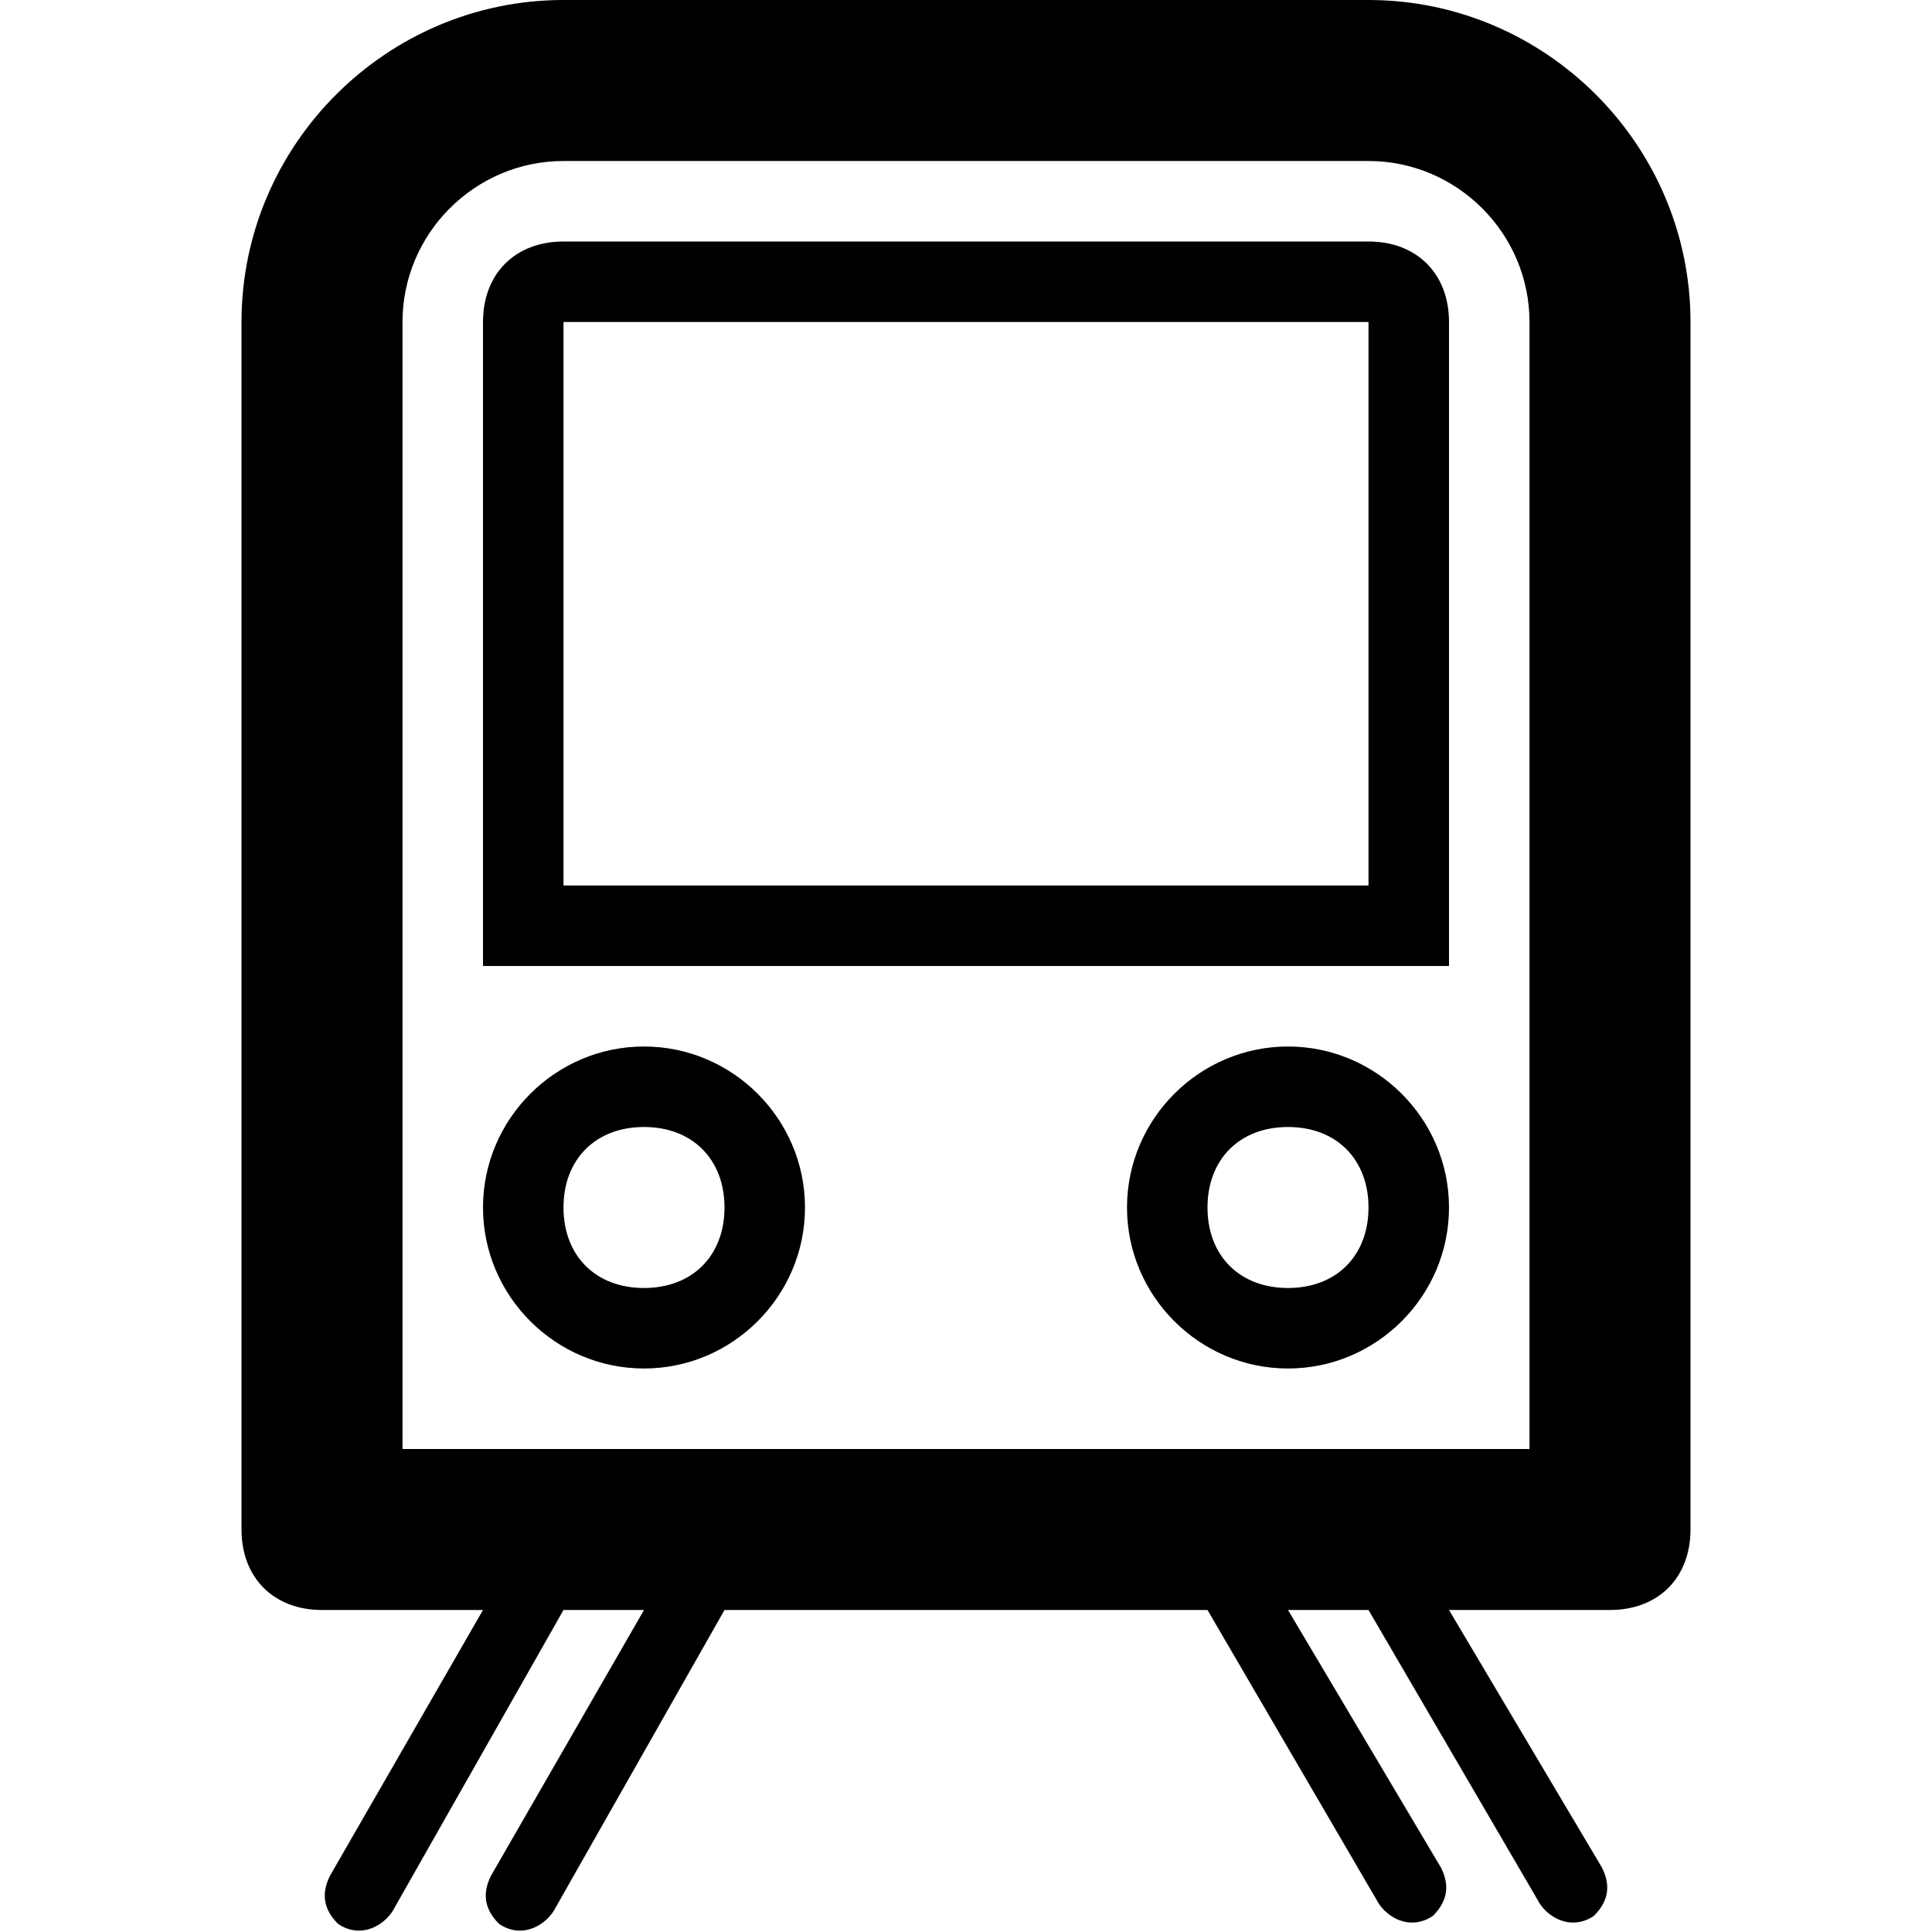
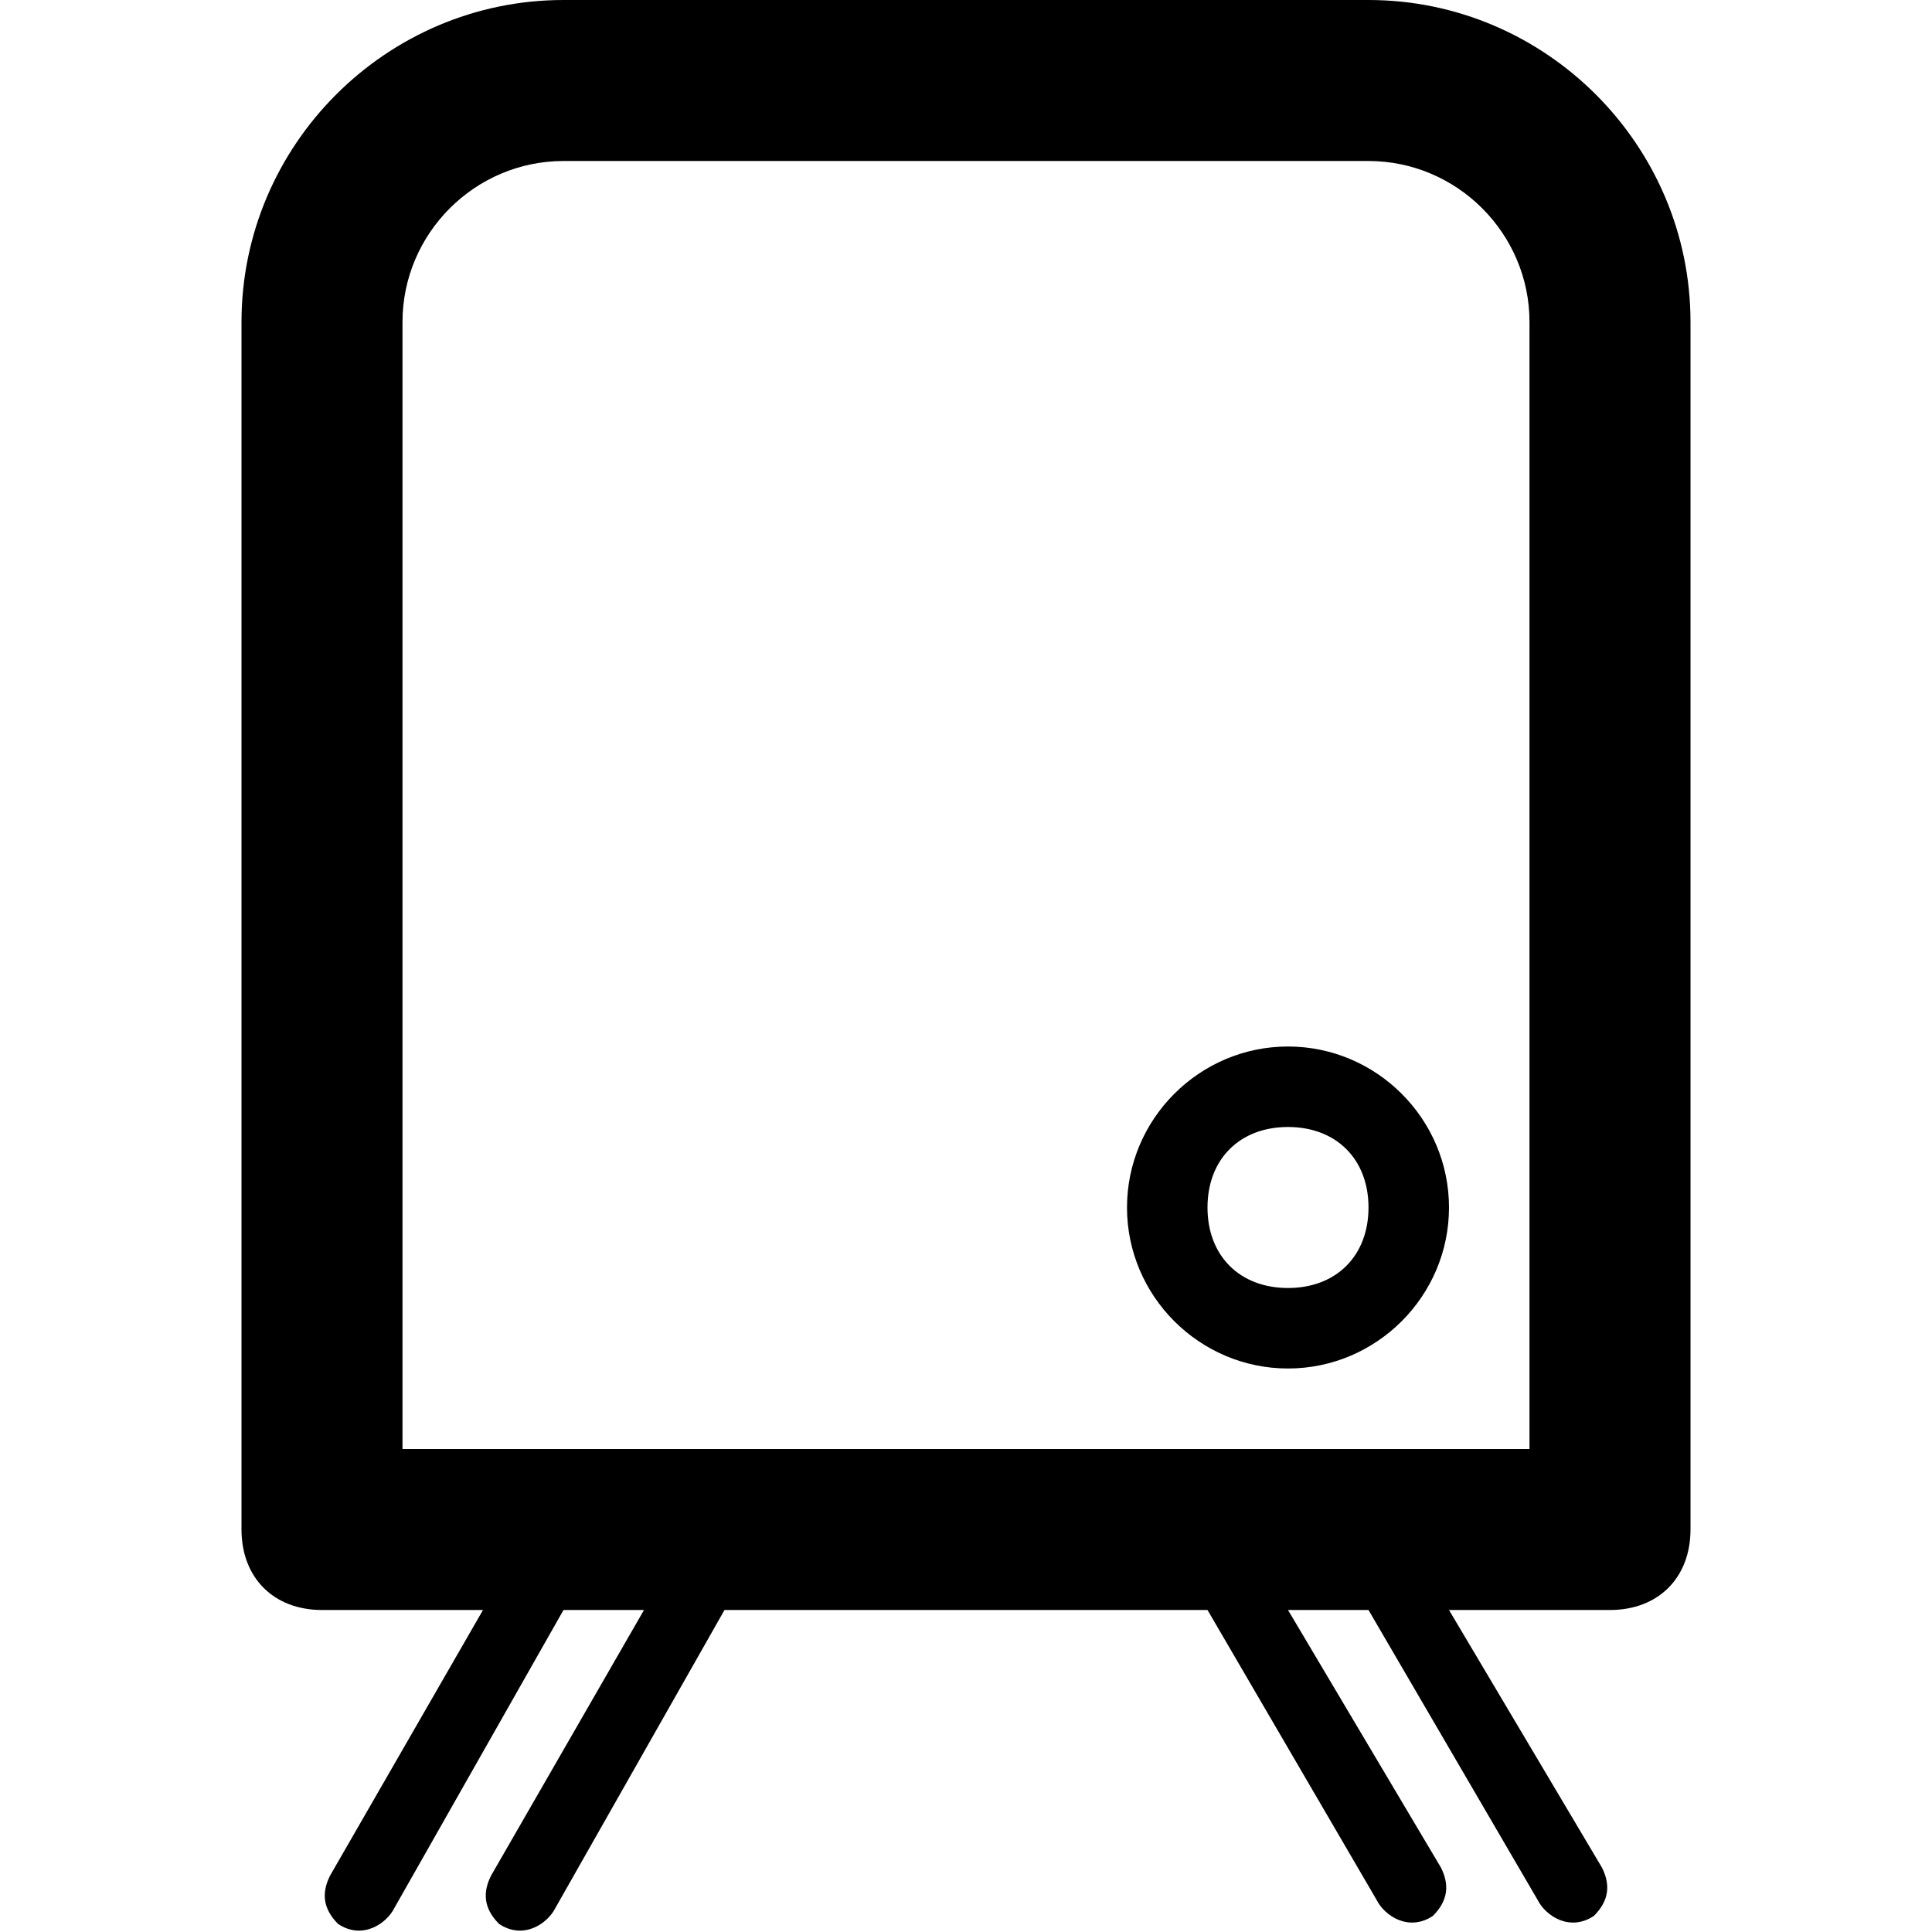
<svg xmlns="http://www.w3.org/2000/svg" enable-background="new 0 0 24 24" height="24px" id="Layer_1" version="1.1" viewBox="0 0 24 24" width="24px" xml:space="preserve">
  <g>
    <path d="M17,0H7C4.8,0,3,1.8,3,4v15c0,0.6,0.4,1,1,1h2l-1.9,3.3C4,23.5,4,23.7,4.2,23.9c0.3,0.2,0.6,0,0.7-0.2L7,20h1l-1.9,3.3   C6,23.5,6,23.7,6.2,23.9c0.3,0.2,0.6,0,0.7-0.2L9,20h6l2.1,3.6c0.1,0.2,0.4,0.4,0.7,0.2c0.2-0.2,0.2-0.4,0.1-0.6L16,20h1l2.1,3.6   c0.1,0.2,0.4,0.4,0.7,0.2c0.2-0.2,0.2-0.4,0.1-0.6L18,20h2c0.6,0,1-0.4,1-1V4C21,1.8,19.2,0,17,0z M19,18H5V4c0-1.1,0.9-2,2-2h10   c1.1,0,2,0.9,2,2V18z" />
-     <path d="M17,3H7C6.4,3,6,3.4,6,4v8h12V4C18,3.4,17.6,3,17,3z M17,11H7V4h10V11z" />
-     <path d="M8,13c-1.1,0-2,0.9-2,2s0.9,2,2,2s2-0.9,2-2S9.1,13,8,13z M8,16c-0.6,0-1-0.4-1-1s0.4-1,1-1s1,0.4,1,1S8.6,16,8,16z" />
    <path d="M16,13c-1.1,0-2,0.9-2,2s0.9,2,2,2s2-0.9,2-2S17.1,13,16,13z M16,16c-0.6,0-1-0.4-1-1s0.4-1,1-1s1,0.4,1,1S16.6,16,16,16z" />
  </g>
</svg>